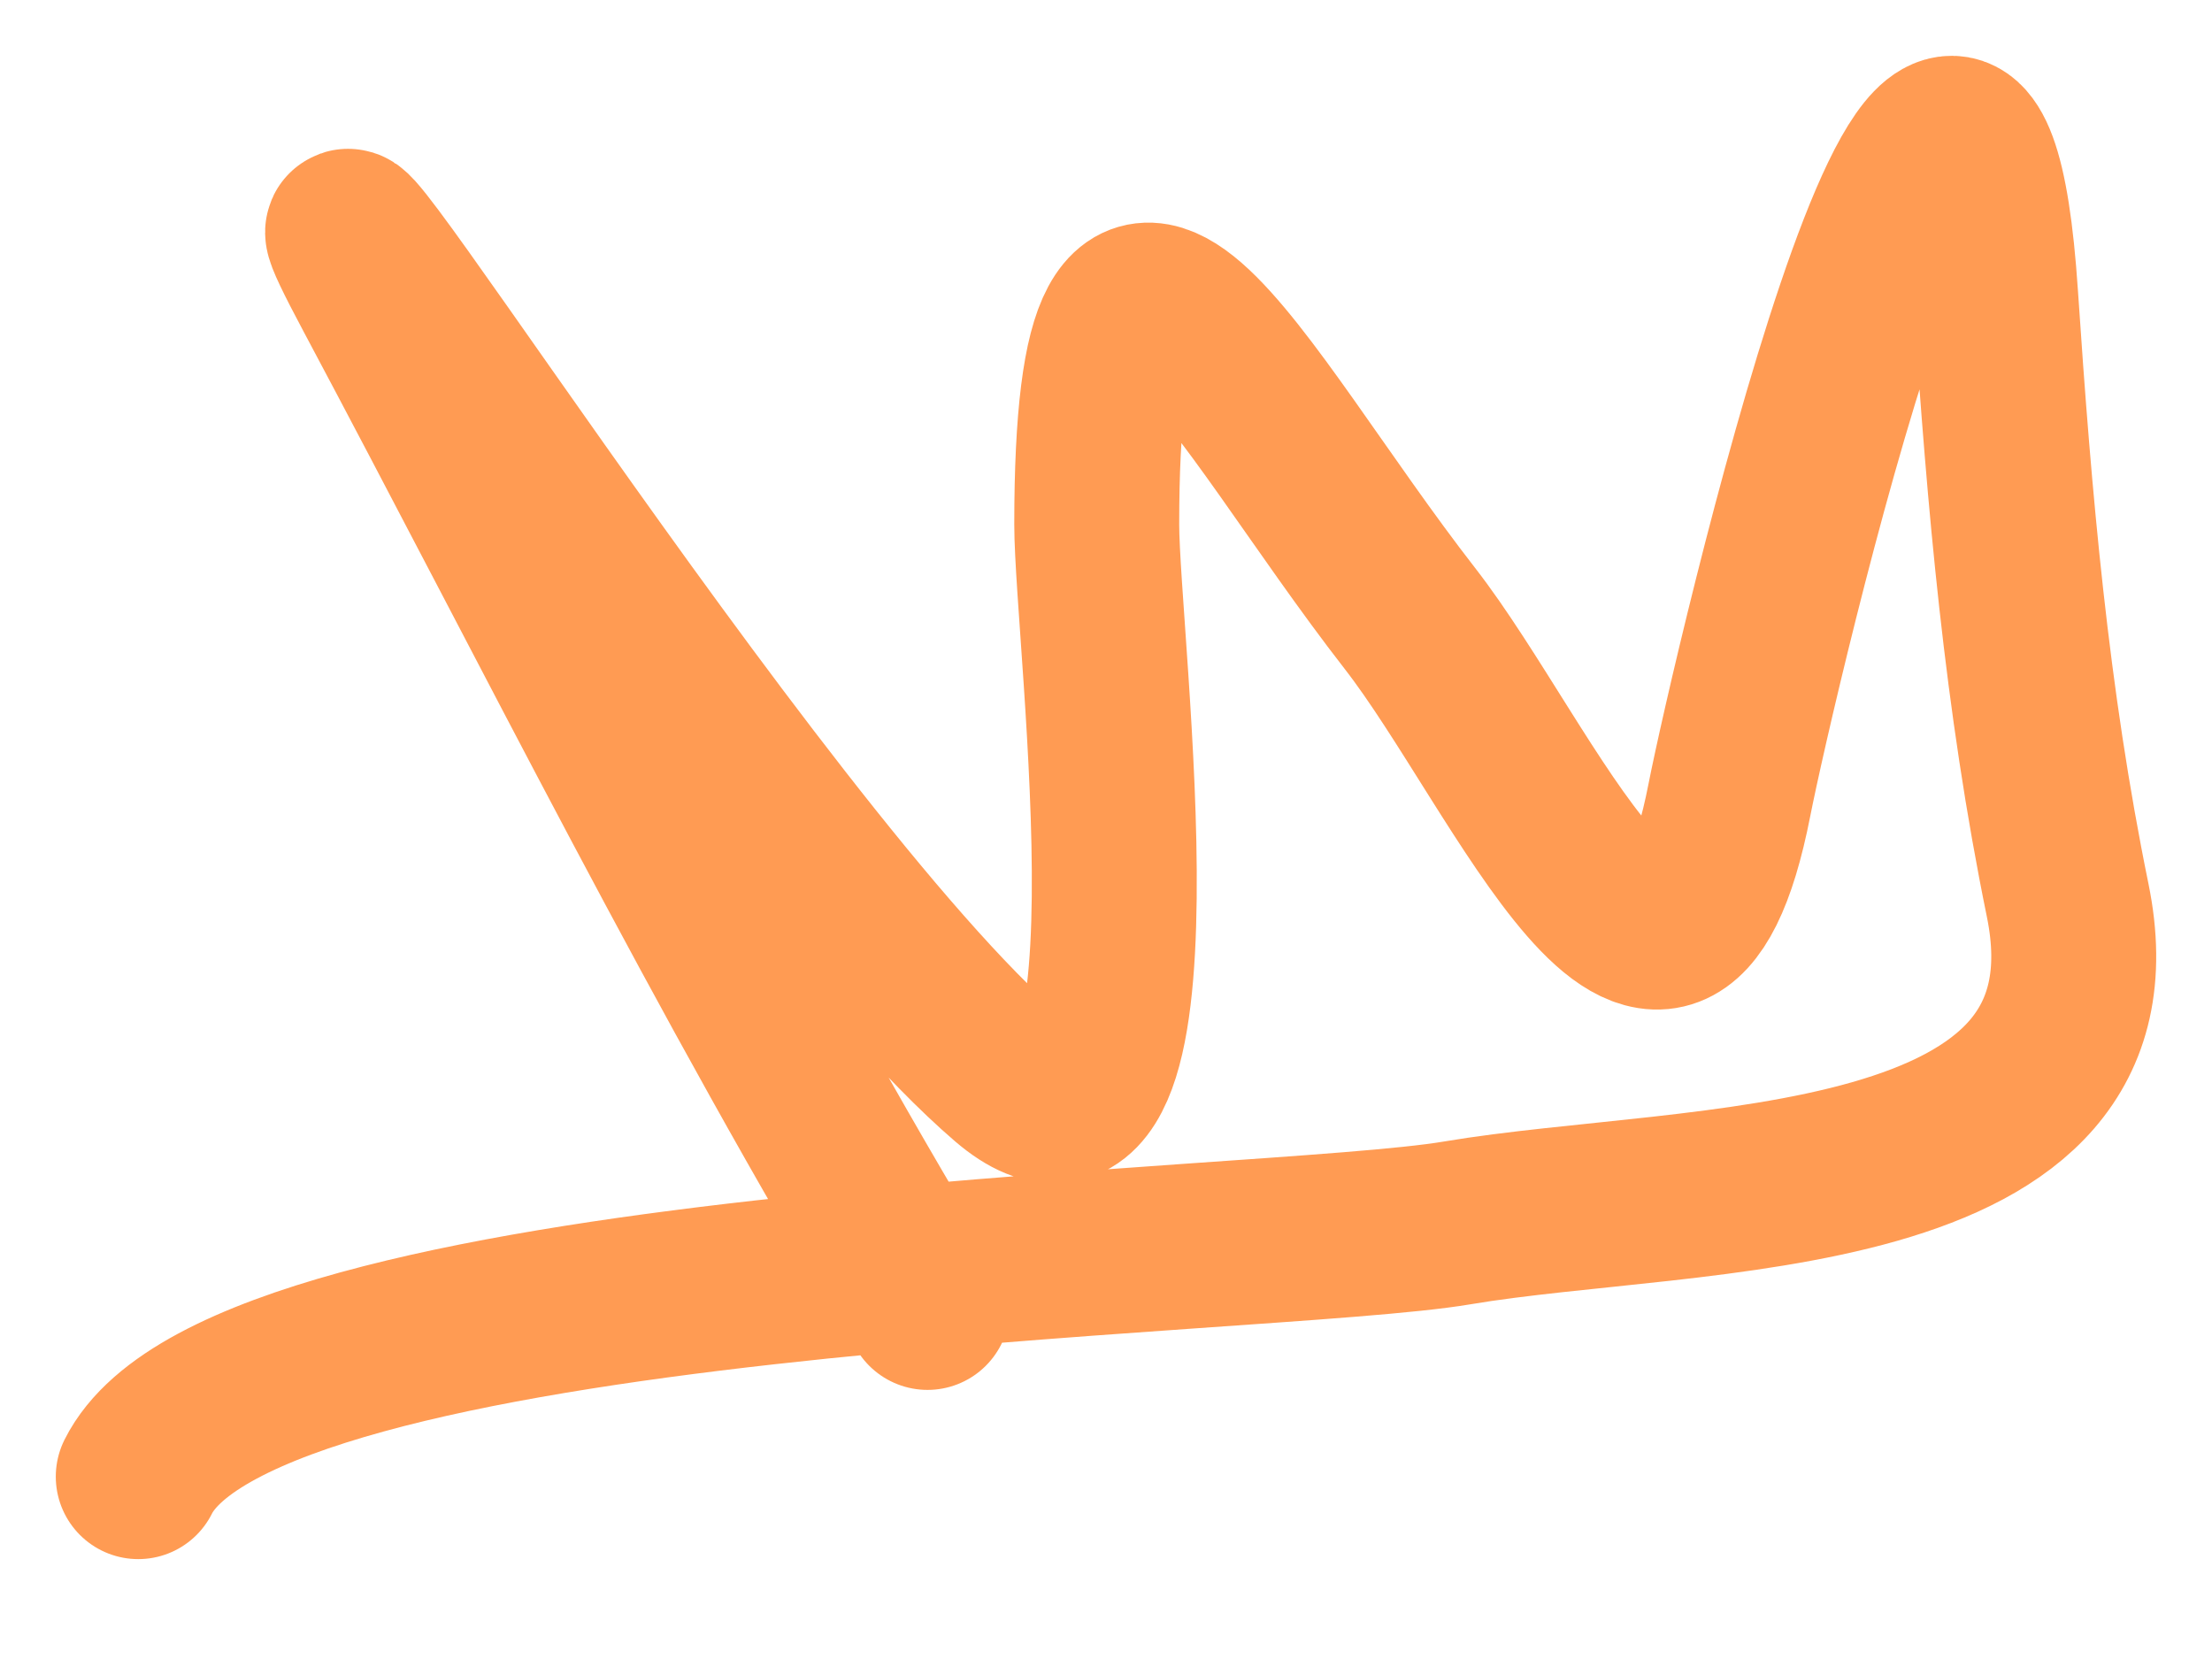
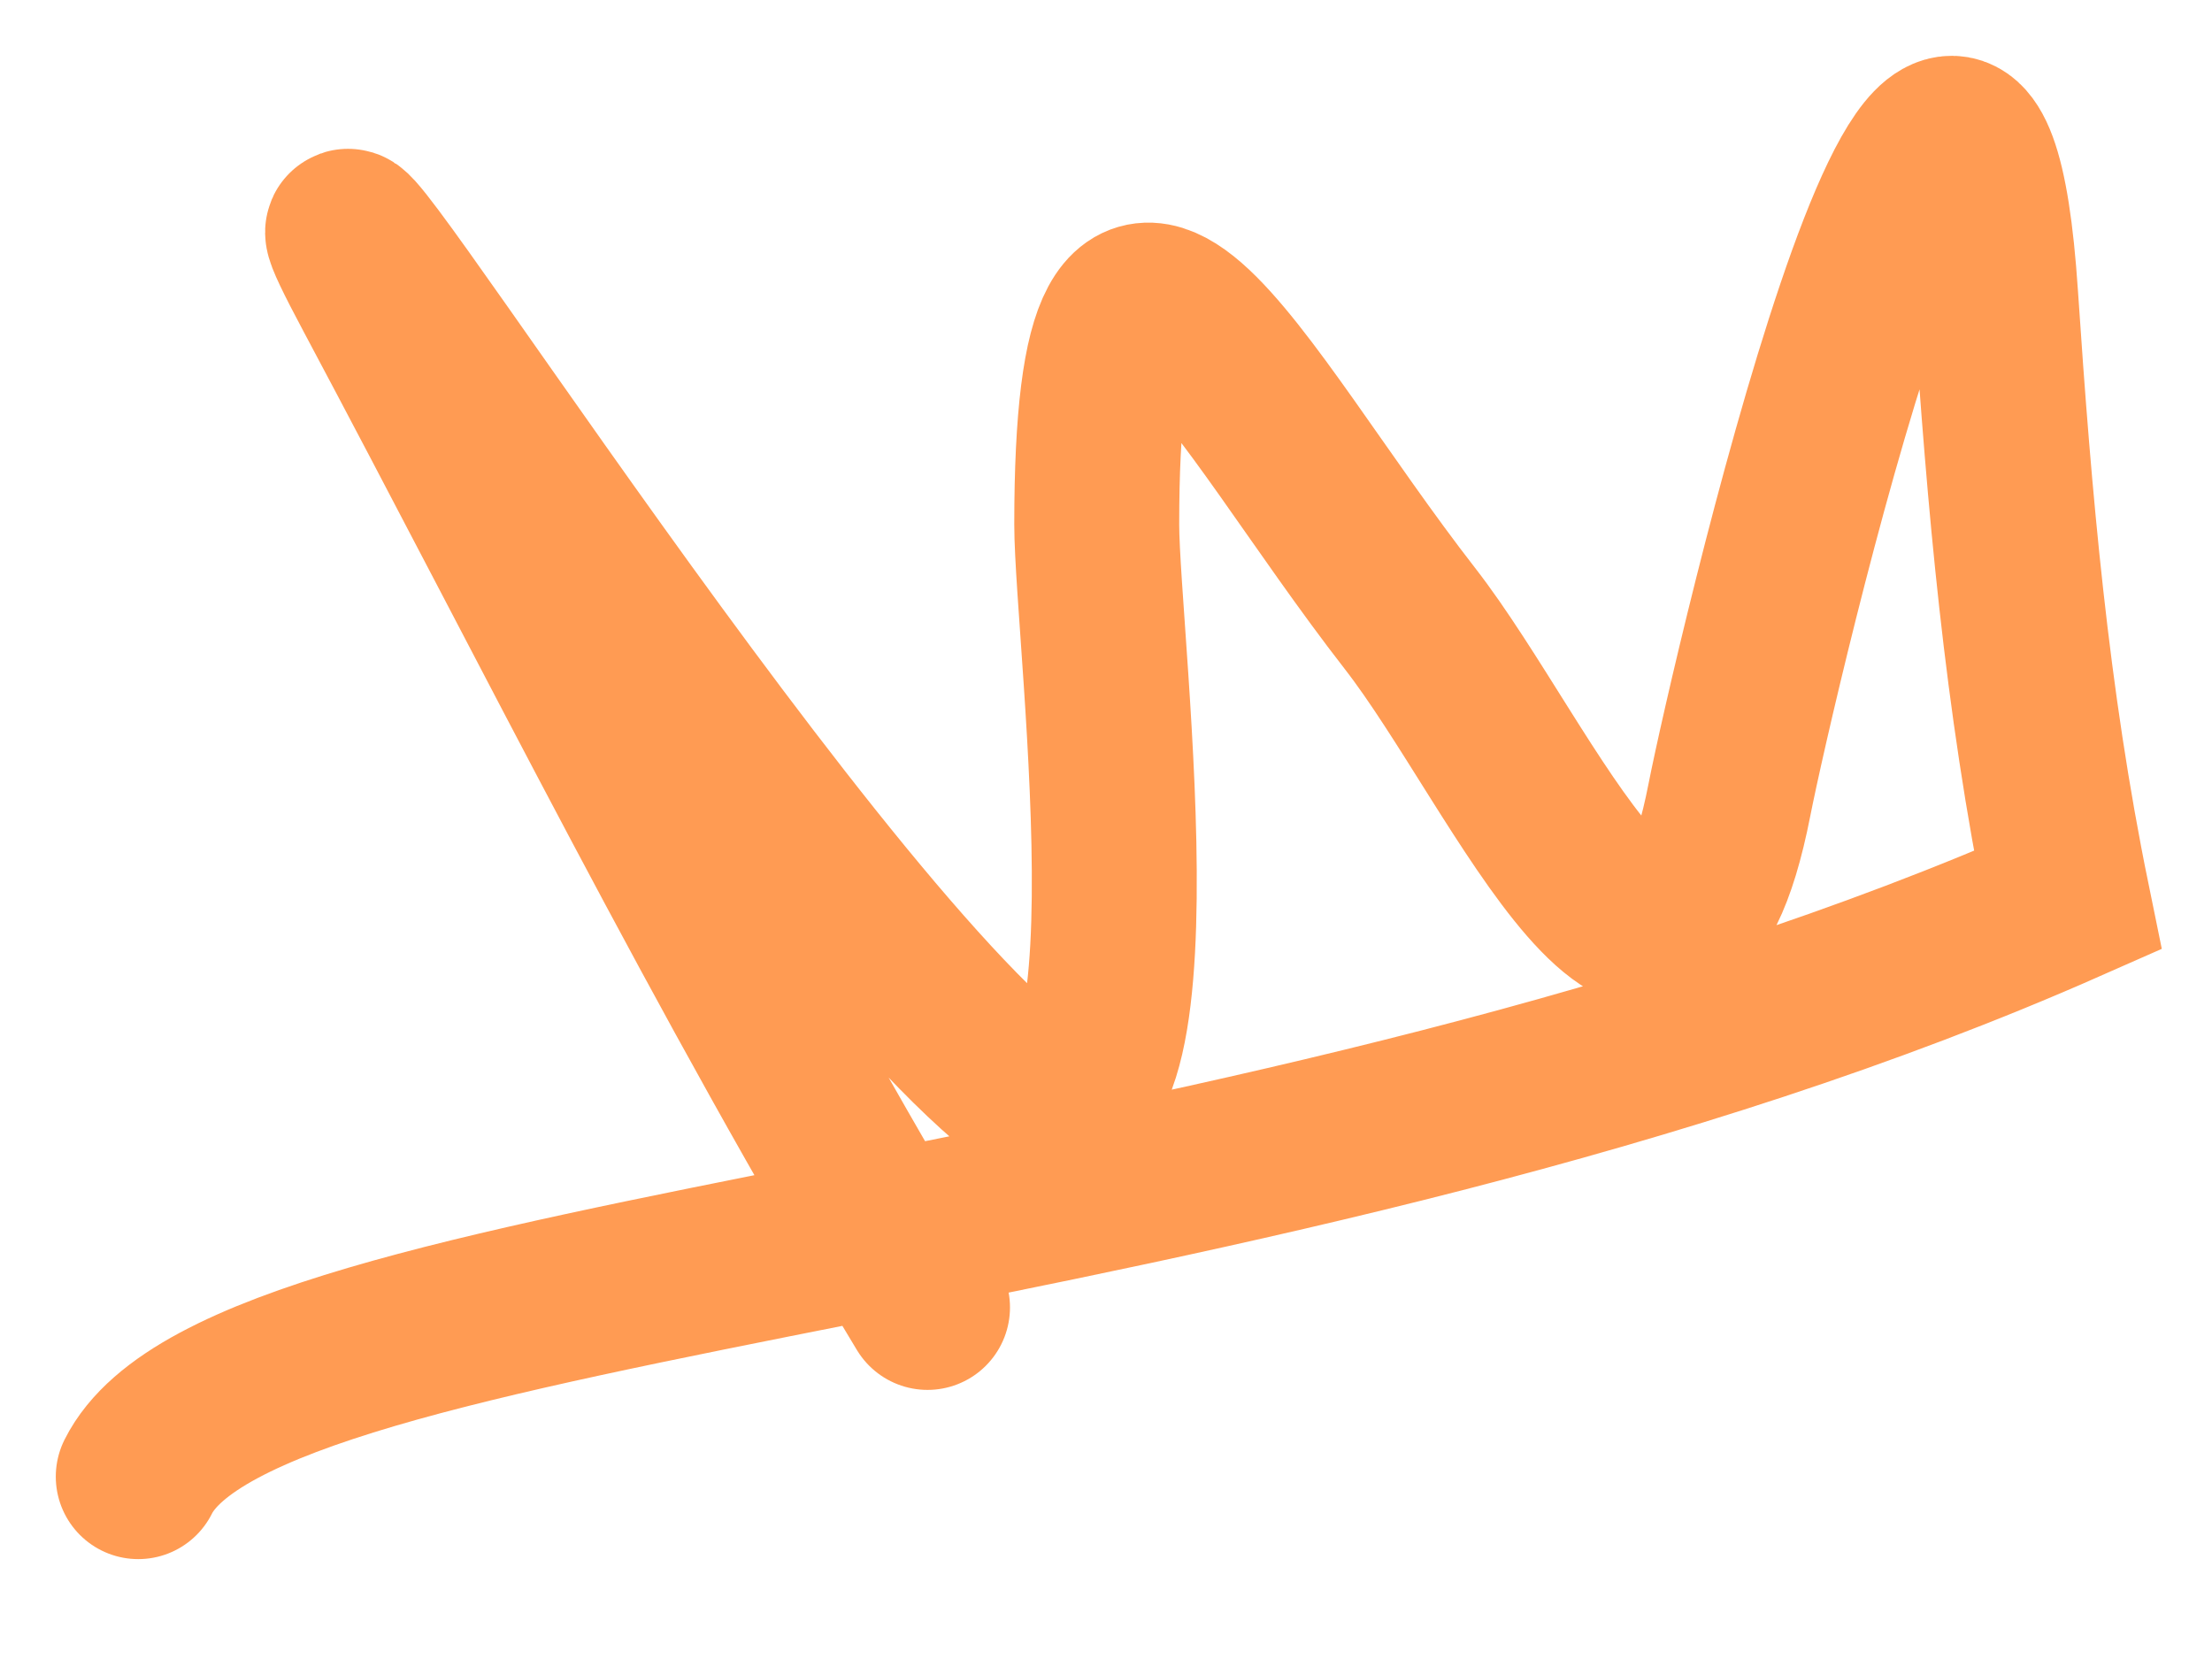
<svg xmlns="http://www.w3.org/2000/svg" width="16" height="12" viewBox="0 0 16 12" fill="none">
-   <path d="M6.709 9.457C5.26 7.06 4.018 4.547 2.722 2.117C1.577 -0.03 5.451 6.22 7.298 7.804C8.482 8.818 7.933 4.63 7.933 3.794C7.933 0.674 8.927 2.839 10.198 4.473C11.023 5.533 12.064 8.059 12.509 5.787C12.68 4.916 14.187 -1.578 14.435 2.14C14.534 3.62 14.657 5.052 14.956 6.512C15.409 8.729 12.249 8.557 10.538 8.846C9.138 9.082 1.769 9.144 1 10.681" stroke="#FF9B53" stroke-width="1.193" stroke-linecap="round" />
+   <path d="M6.709 9.457C5.26 7.06 4.018 4.547 2.722 2.117C1.577 -0.03 5.451 6.22 7.298 7.804C8.482 8.818 7.933 4.63 7.933 3.794C7.933 0.674 8.927 2.839 10.198 4.473C11.023 5.533 12.064 8.059 12.509 5.787C12.68 4.916 14.187 -1.578 14.435 2.14C14.534 3.62 14.657 5.052 14.956 6.512C9.138 9.082 1.769 9.144 1 10.681" stroke="#FF9B53" stroke-width="1.193" stroke-linecap="round" />
</svg>